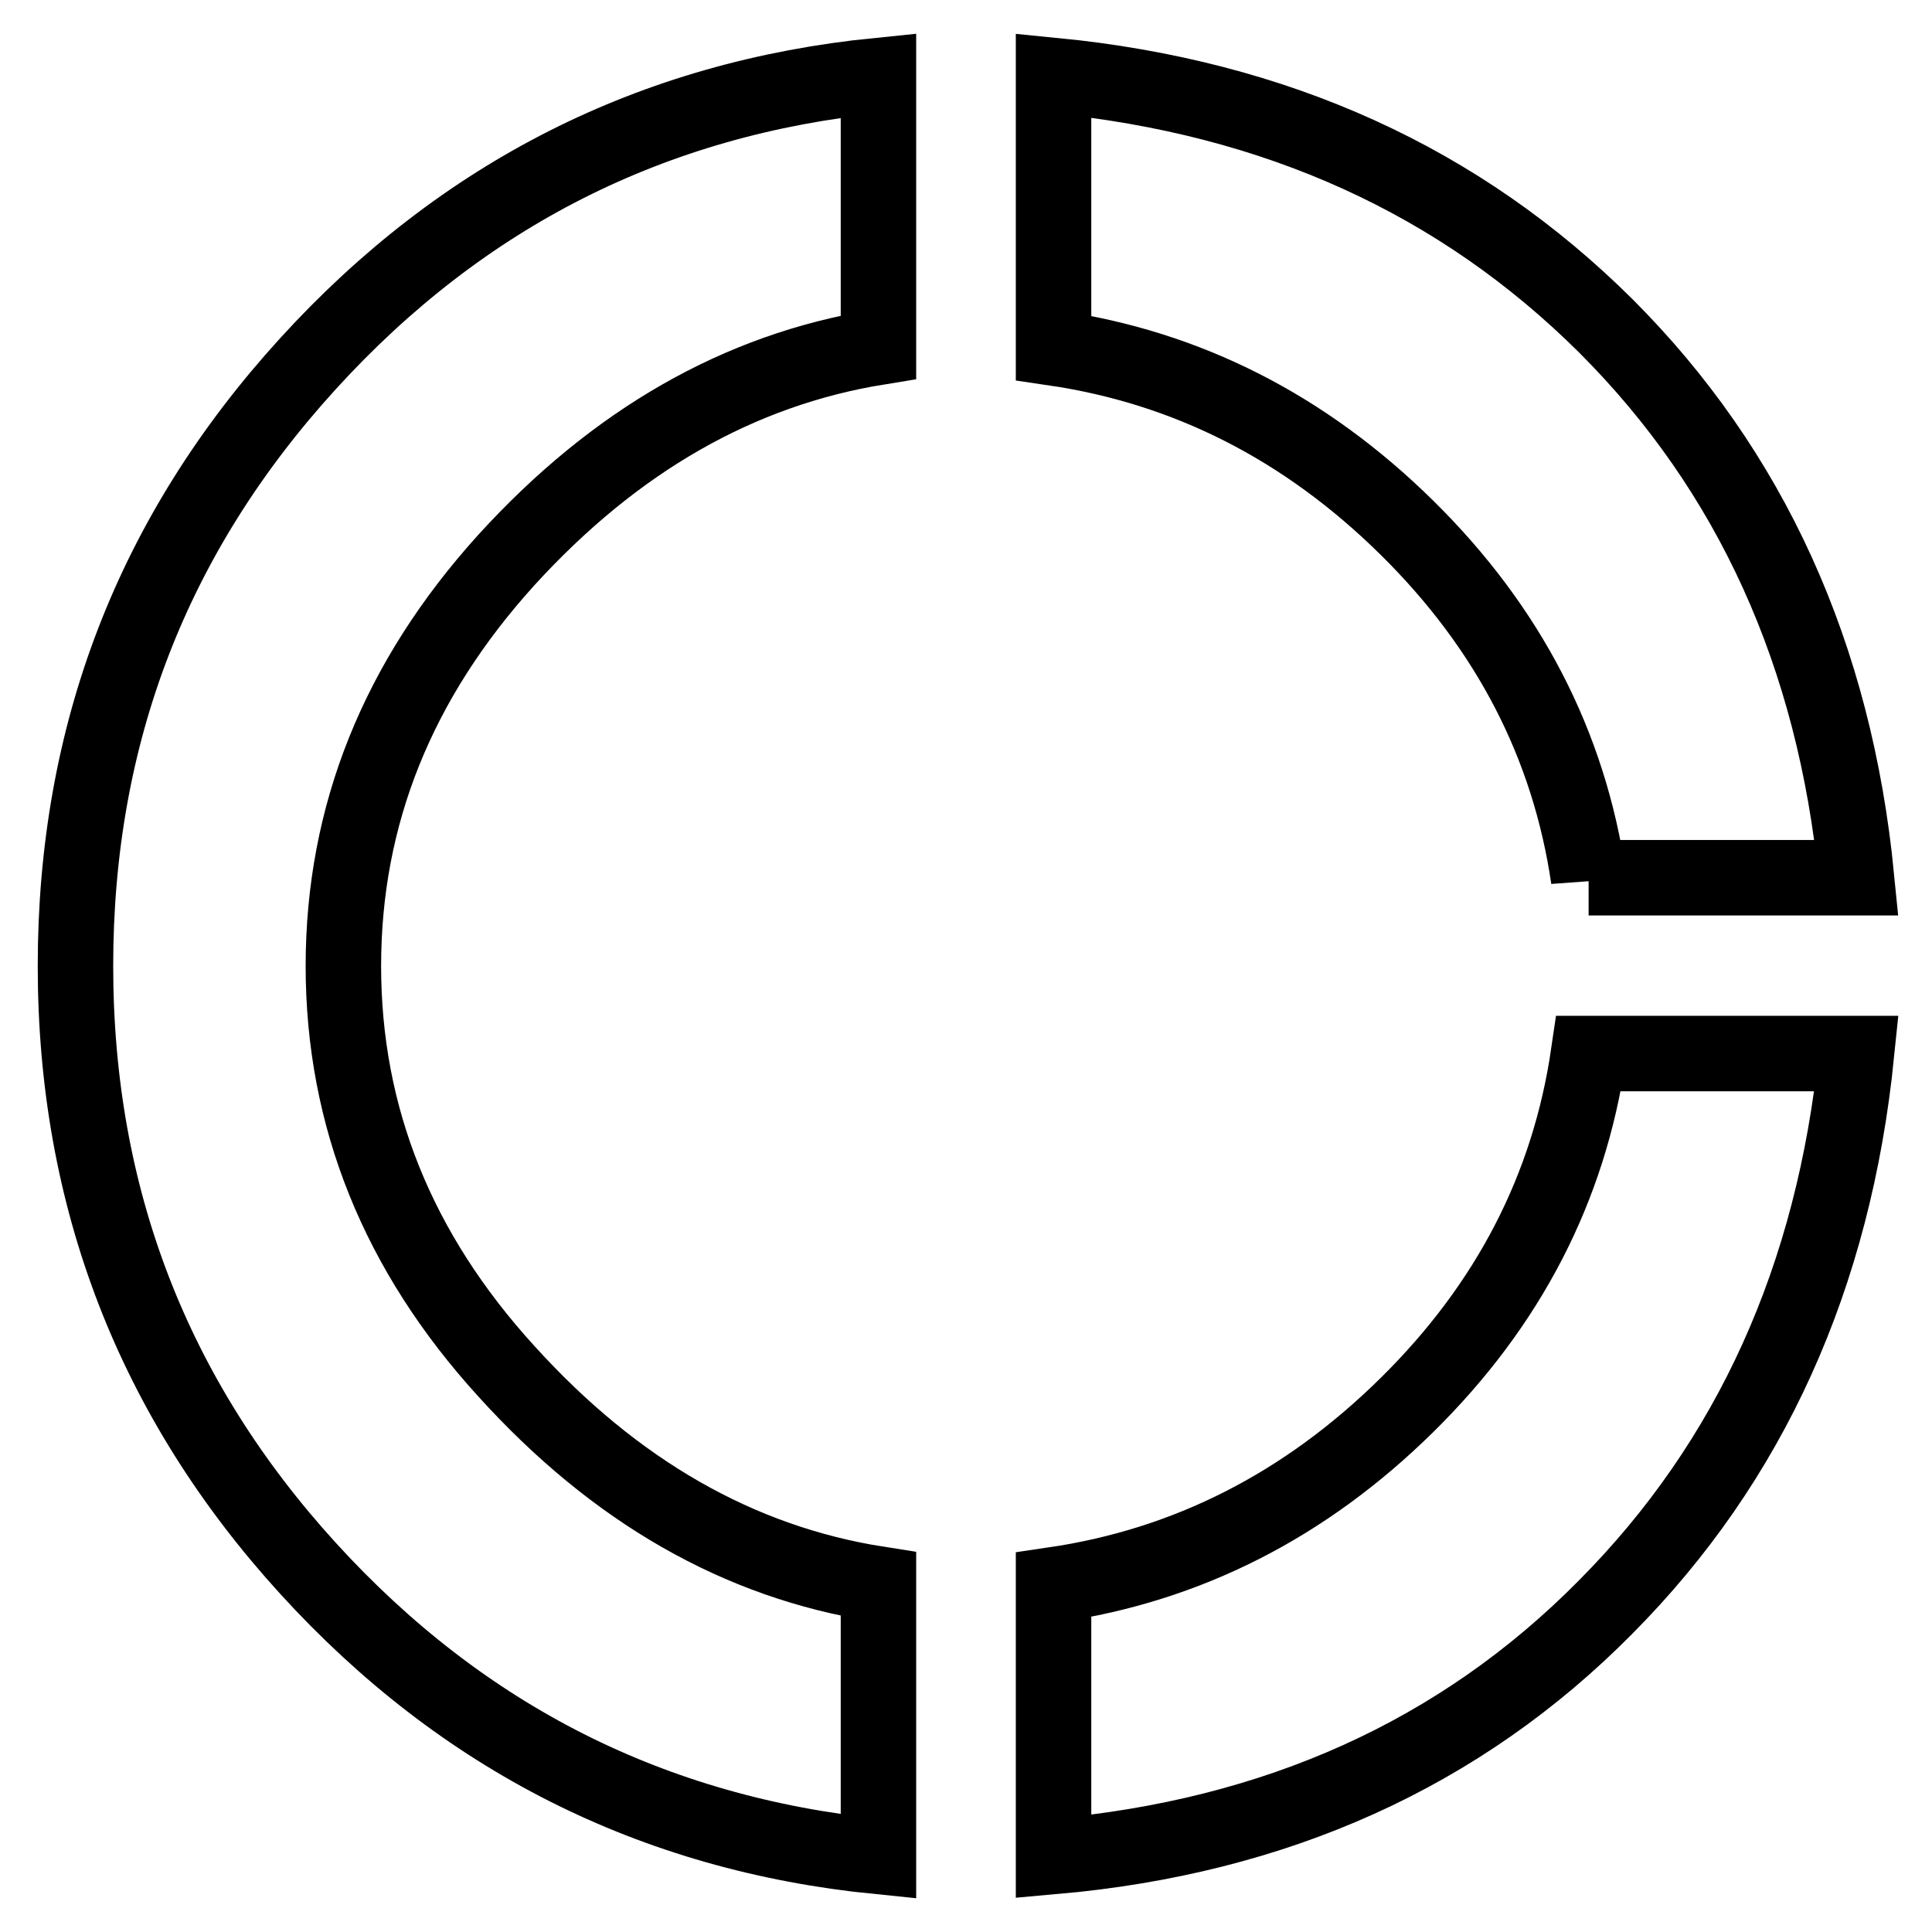
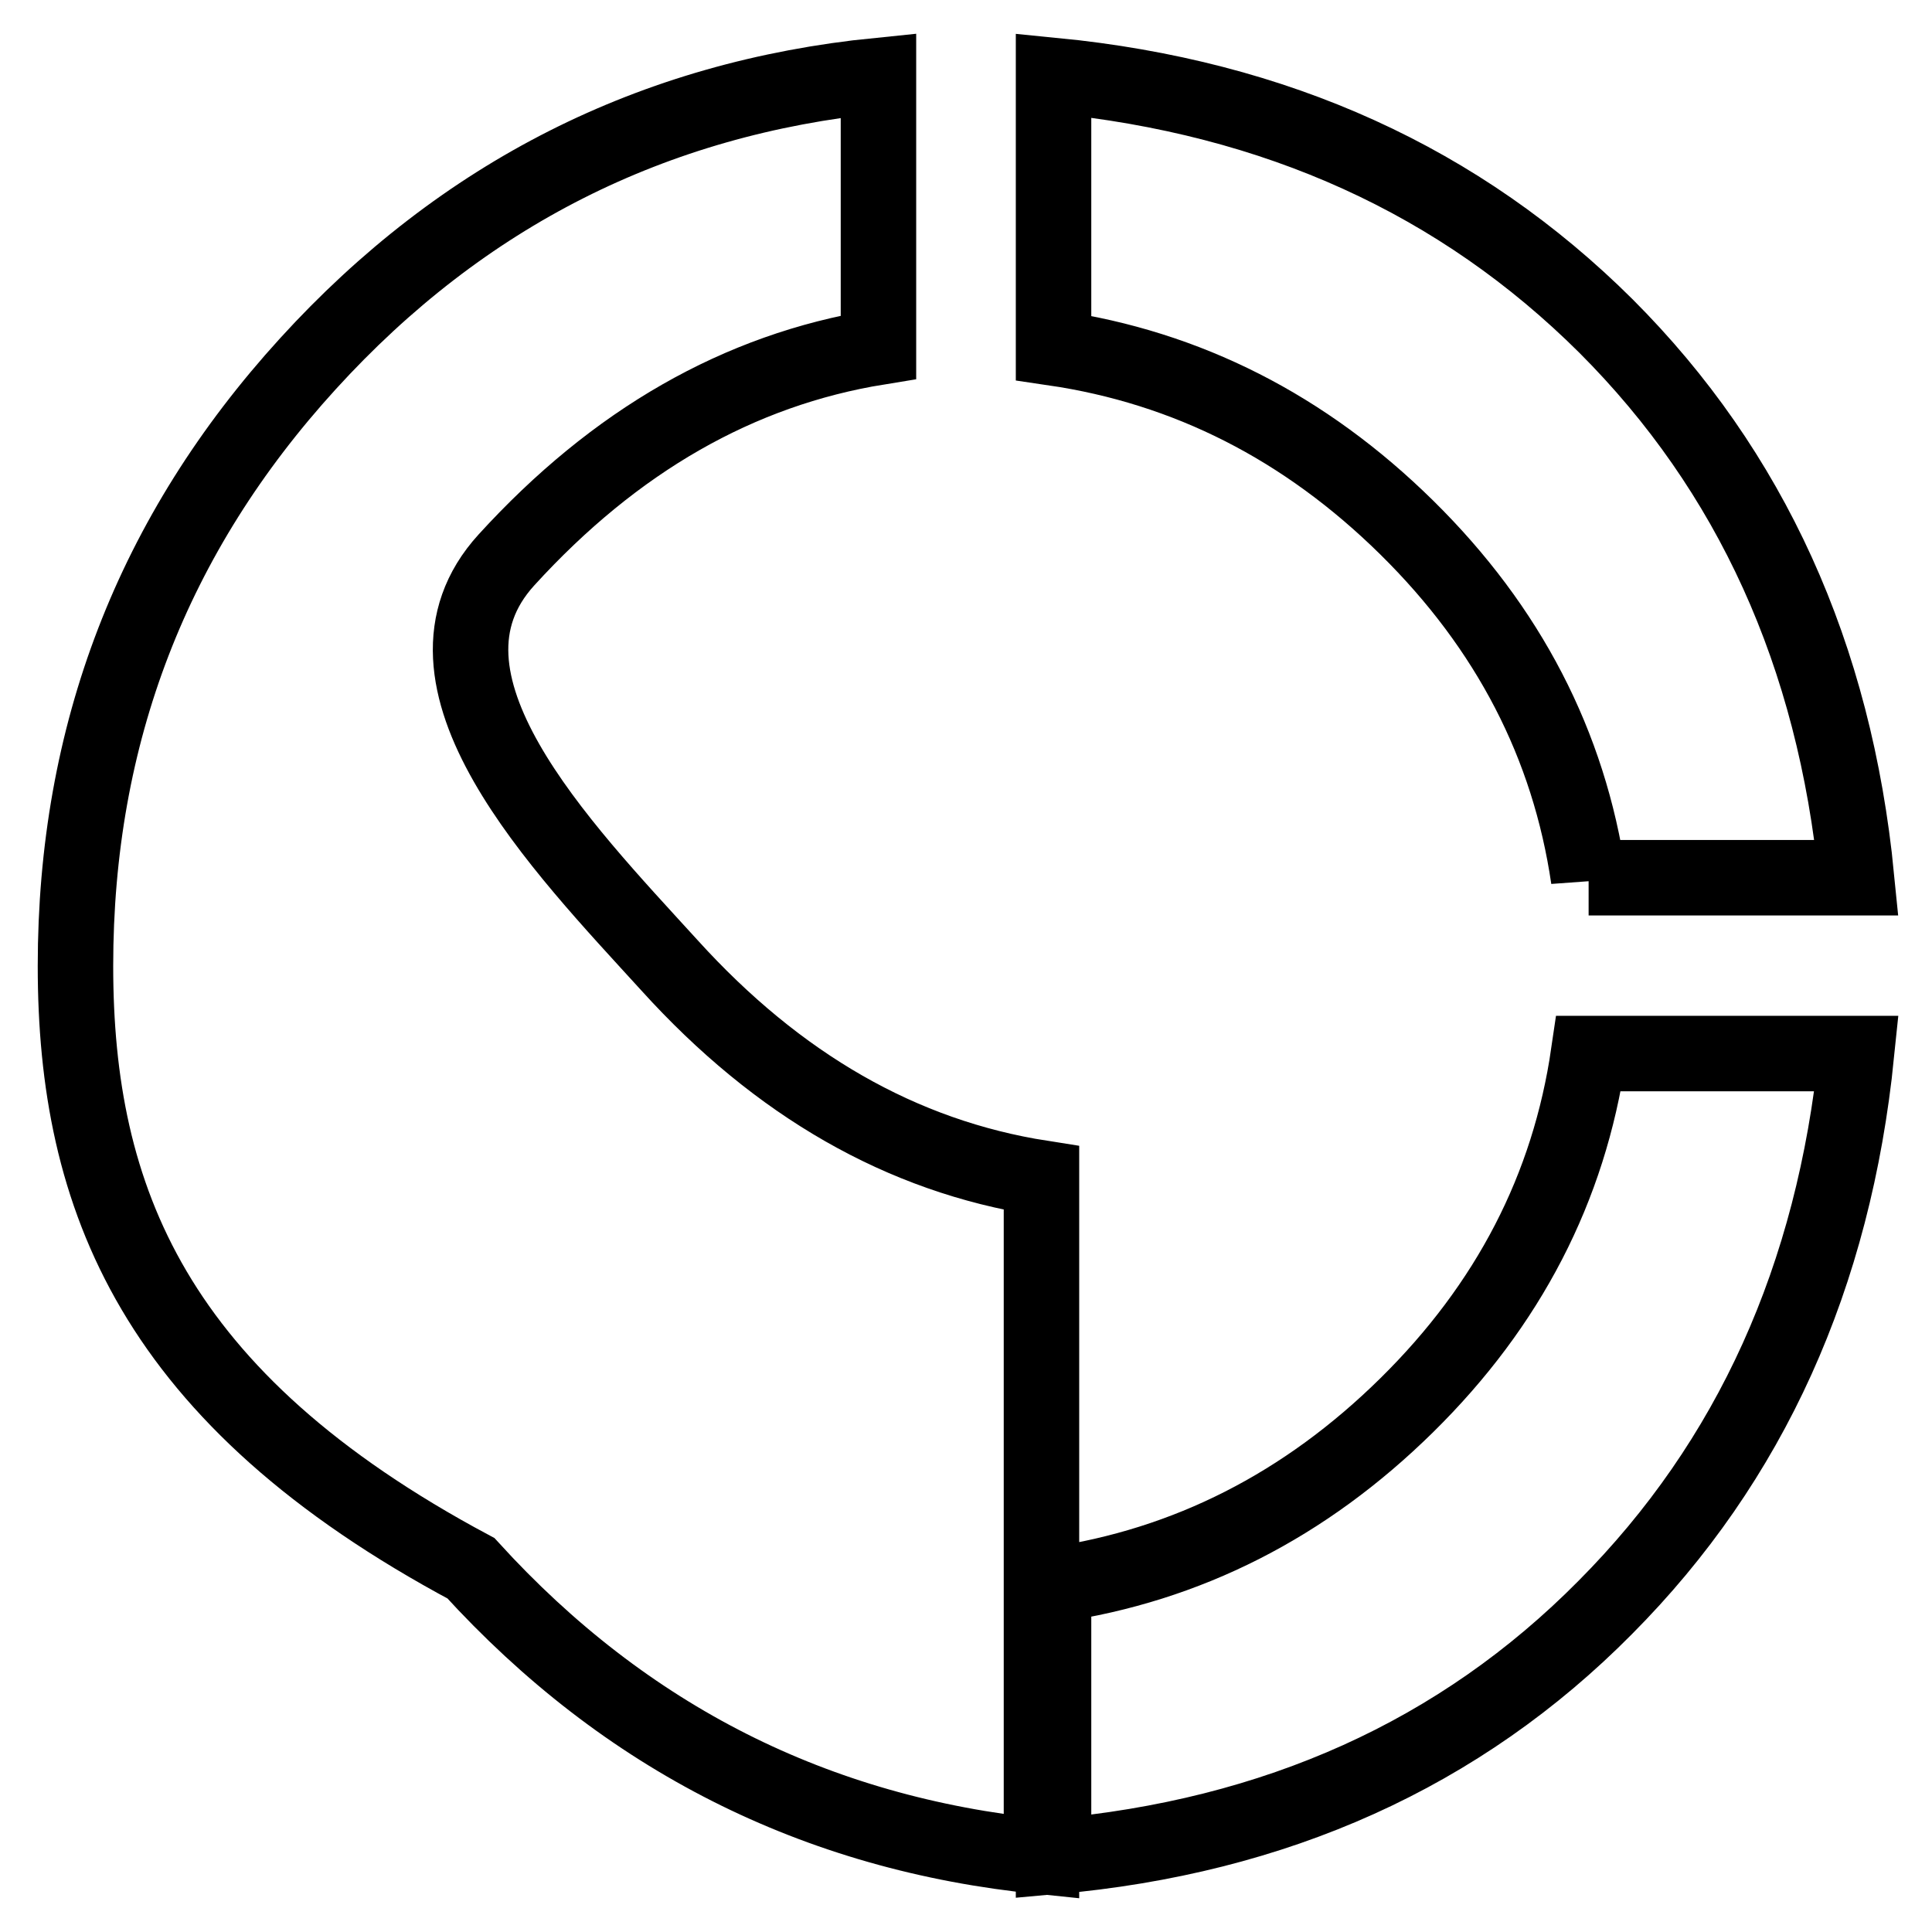
<svg xmlns="http://www.w3.org/2000/svg" version="1.1" x="0px" y="0px" viewBox="0 0 256 256" enable-background="new 0 0 256 256" xml:space="preserve">
  <g>
    <g>
-       <path stroke-width="10" fill-opacity="0" stroke="#000000" d="M139.6,210c17.7-2.6,33.3-10.5,46.8-23.8c13.5-13.3,21.5-28.8,24.1-46.6H246c-3,29.5-14,54-33.3,73.4c-19.2,19.4-43.6,30.4-73.1,33L139.6,210L139.6,210z M210.5,116.4c-2.6-17.7-10.6-33.2-24.1-46.5c-13.5-13.3-29.1-21.2-46.8-23.8V10c29.6,2.9,53.9,14,73.2,33.2c19.2,19.2,30.3,43.6,33.2,73.1H210.5L210.5,116.4z M116.4,46c-18.5,3-34.9,12.4-49.3,28.2C52.7,90.1,45.5,108,45.5,128s7.2,37.9,21.6,53.7c14.4,15.9,30.8,25.3,49.3,28.2V246c-29.9-3-55.1-15.7-75.6-38.2C20.3,185.3,10,158.7,10,128s10.2-57.2,30.8-79.8C61.3,25.7,86.5,13,116.4,10V46L116.4,46z" />
+       <path stroke-width="10" fill-opacity="0" stroke="#000000" d="M139.6,210c17.7-2.6,33.3-10.5,46.8-23.8c13.5-13.3,21.5-28.8,24.1-46.6H246c-3,29.5-14,54-33.3,73.4c-19.2,19.4-43.6,30.4-73.1,33L139.6,210L139.6,210z M210.5,116.4c-2.6-17.7-10.6-33.2-24.1-46.5c-13.5-13.3-29.1-21.2-46.8-23.8V10c29.6,2.9,53.9,14,73.2,33.2c19.2,19.2,30.3,43.6,33.2,73.1H210.5L210.5,116.4z M116.4,46c-18.5,3-34.9,12.4-49.3,28.2s7.2,37.9,21.6,53.7c14.4,15.9,30.8,25.3,49.3,28.2V246c-29.9-3-55.1-15.7-75.6-38.2C20.3,185.3,10,158.7,10,128s10.2-57.2,30.8-79.8C61.3,25.7,86.5,13,116.4,10V46L116.4,46z" />
    </g>
  </g>
</svg>